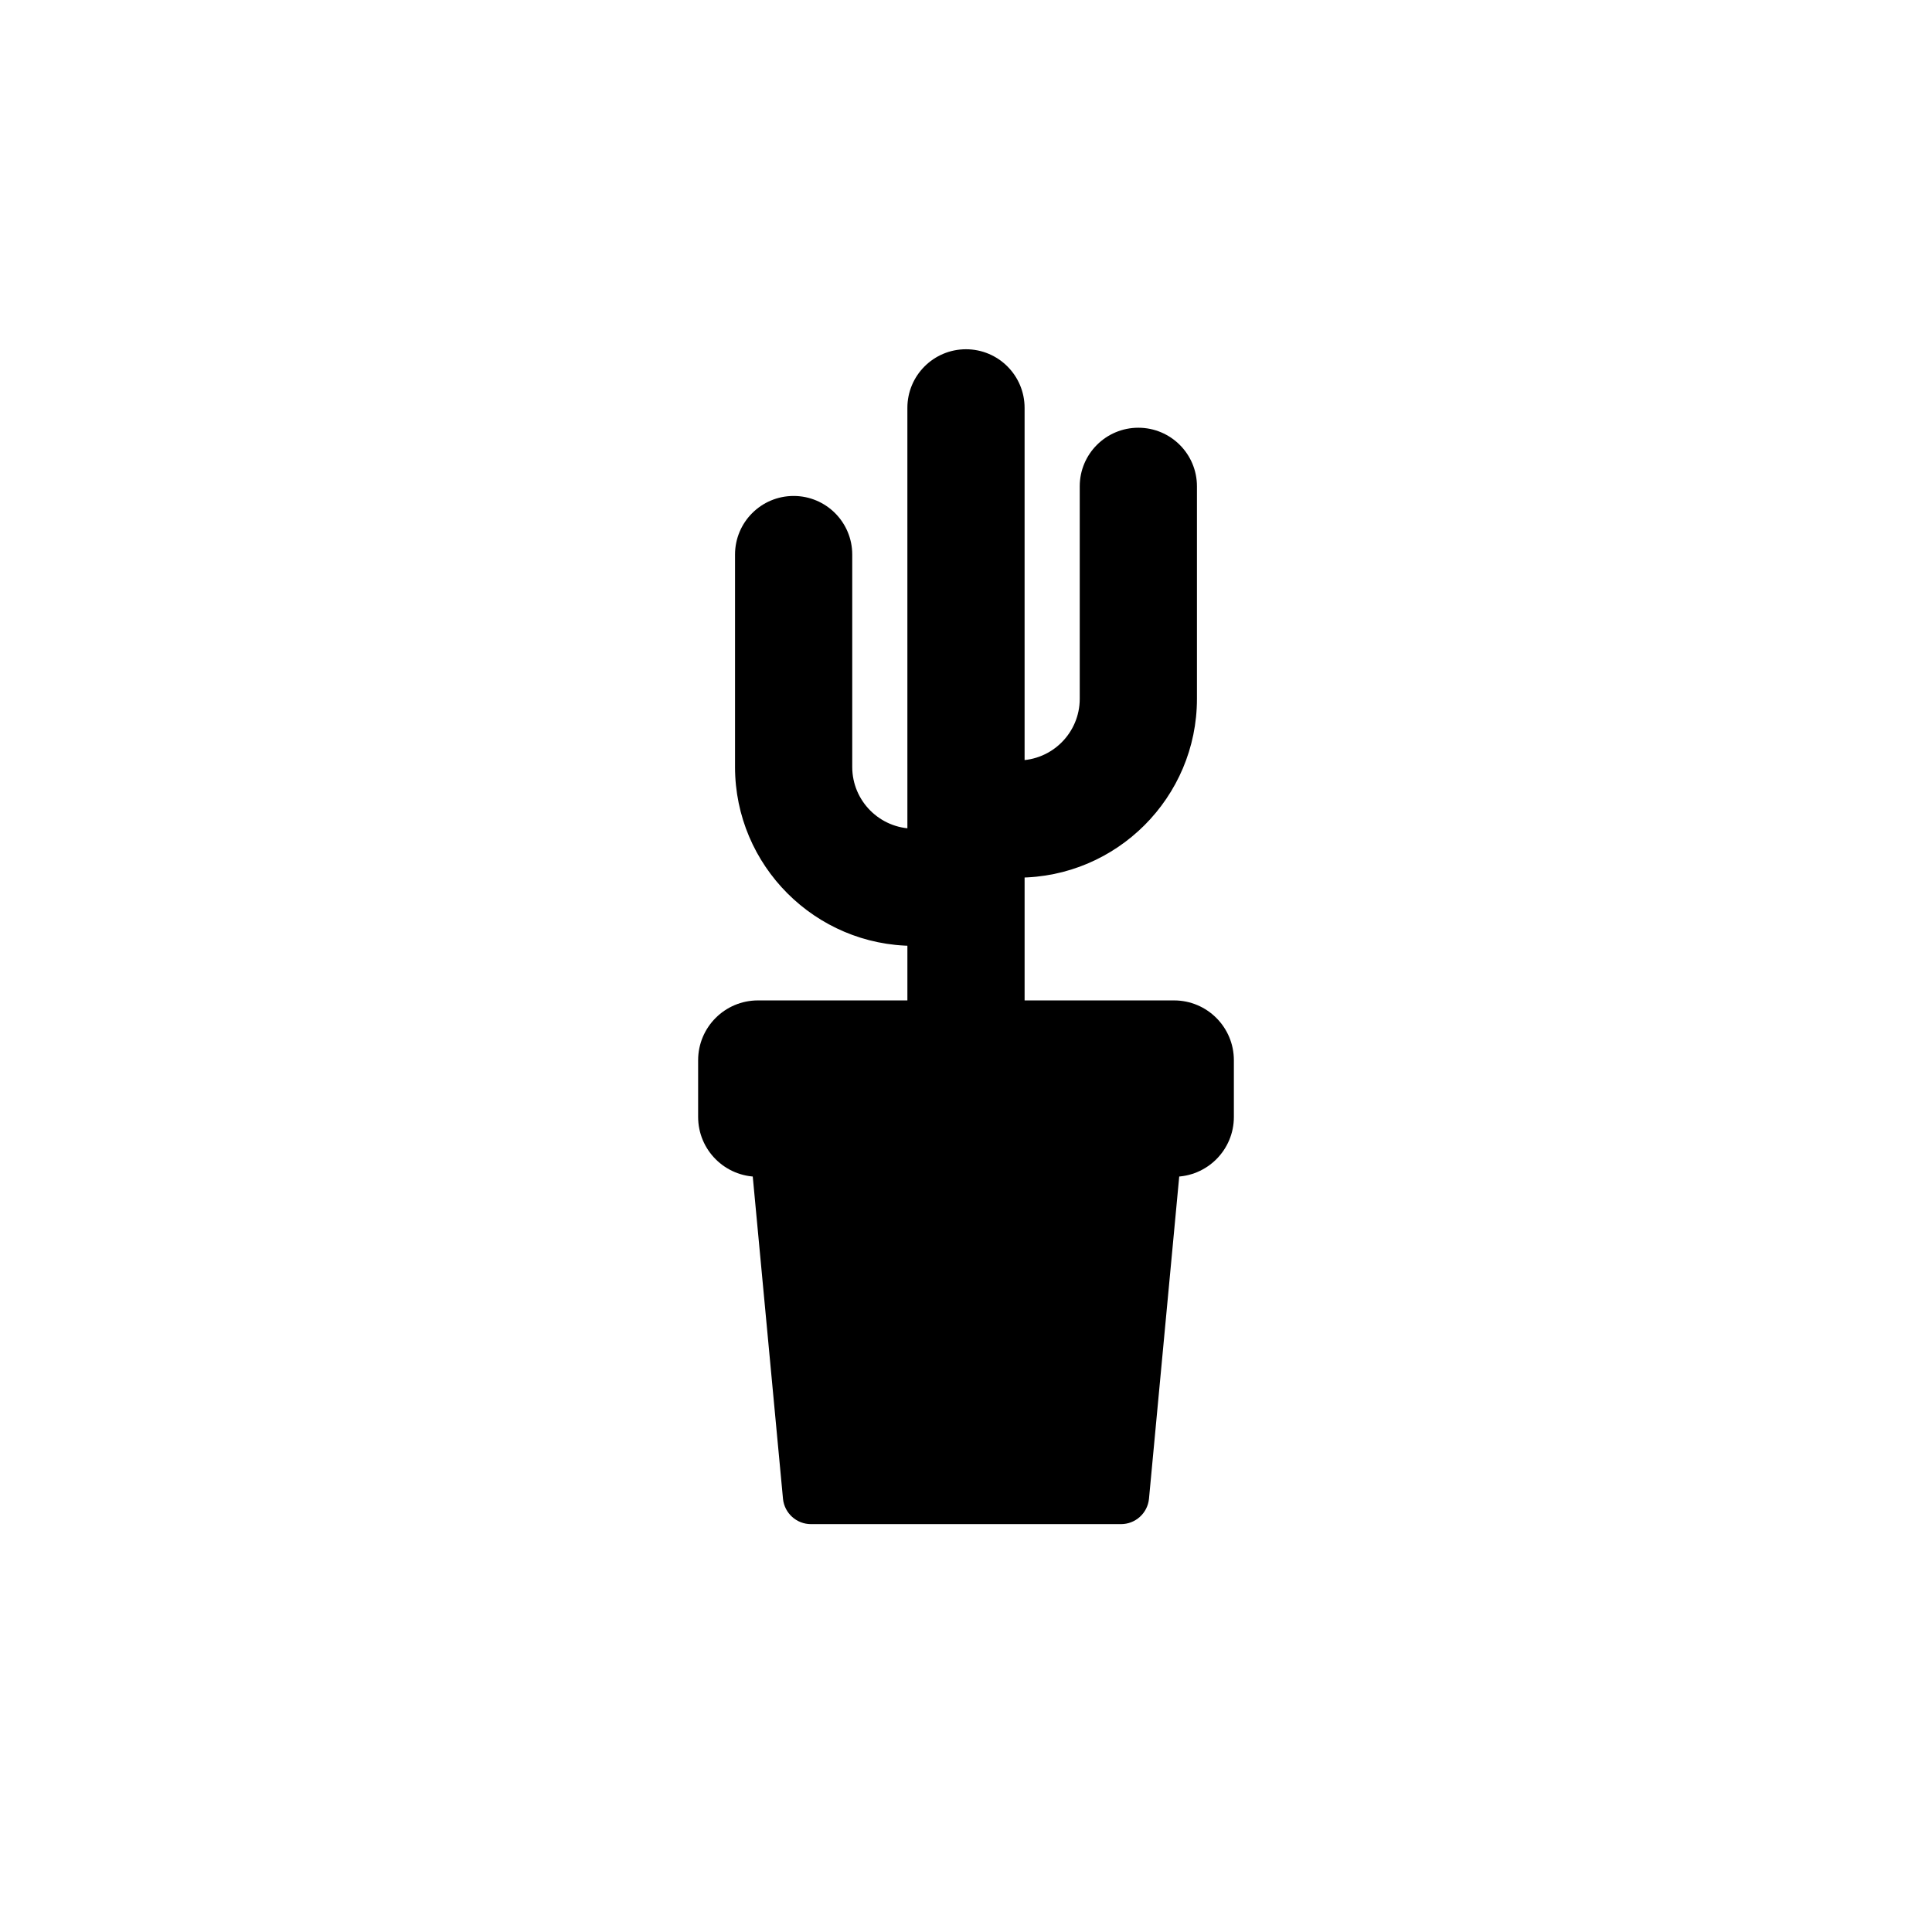
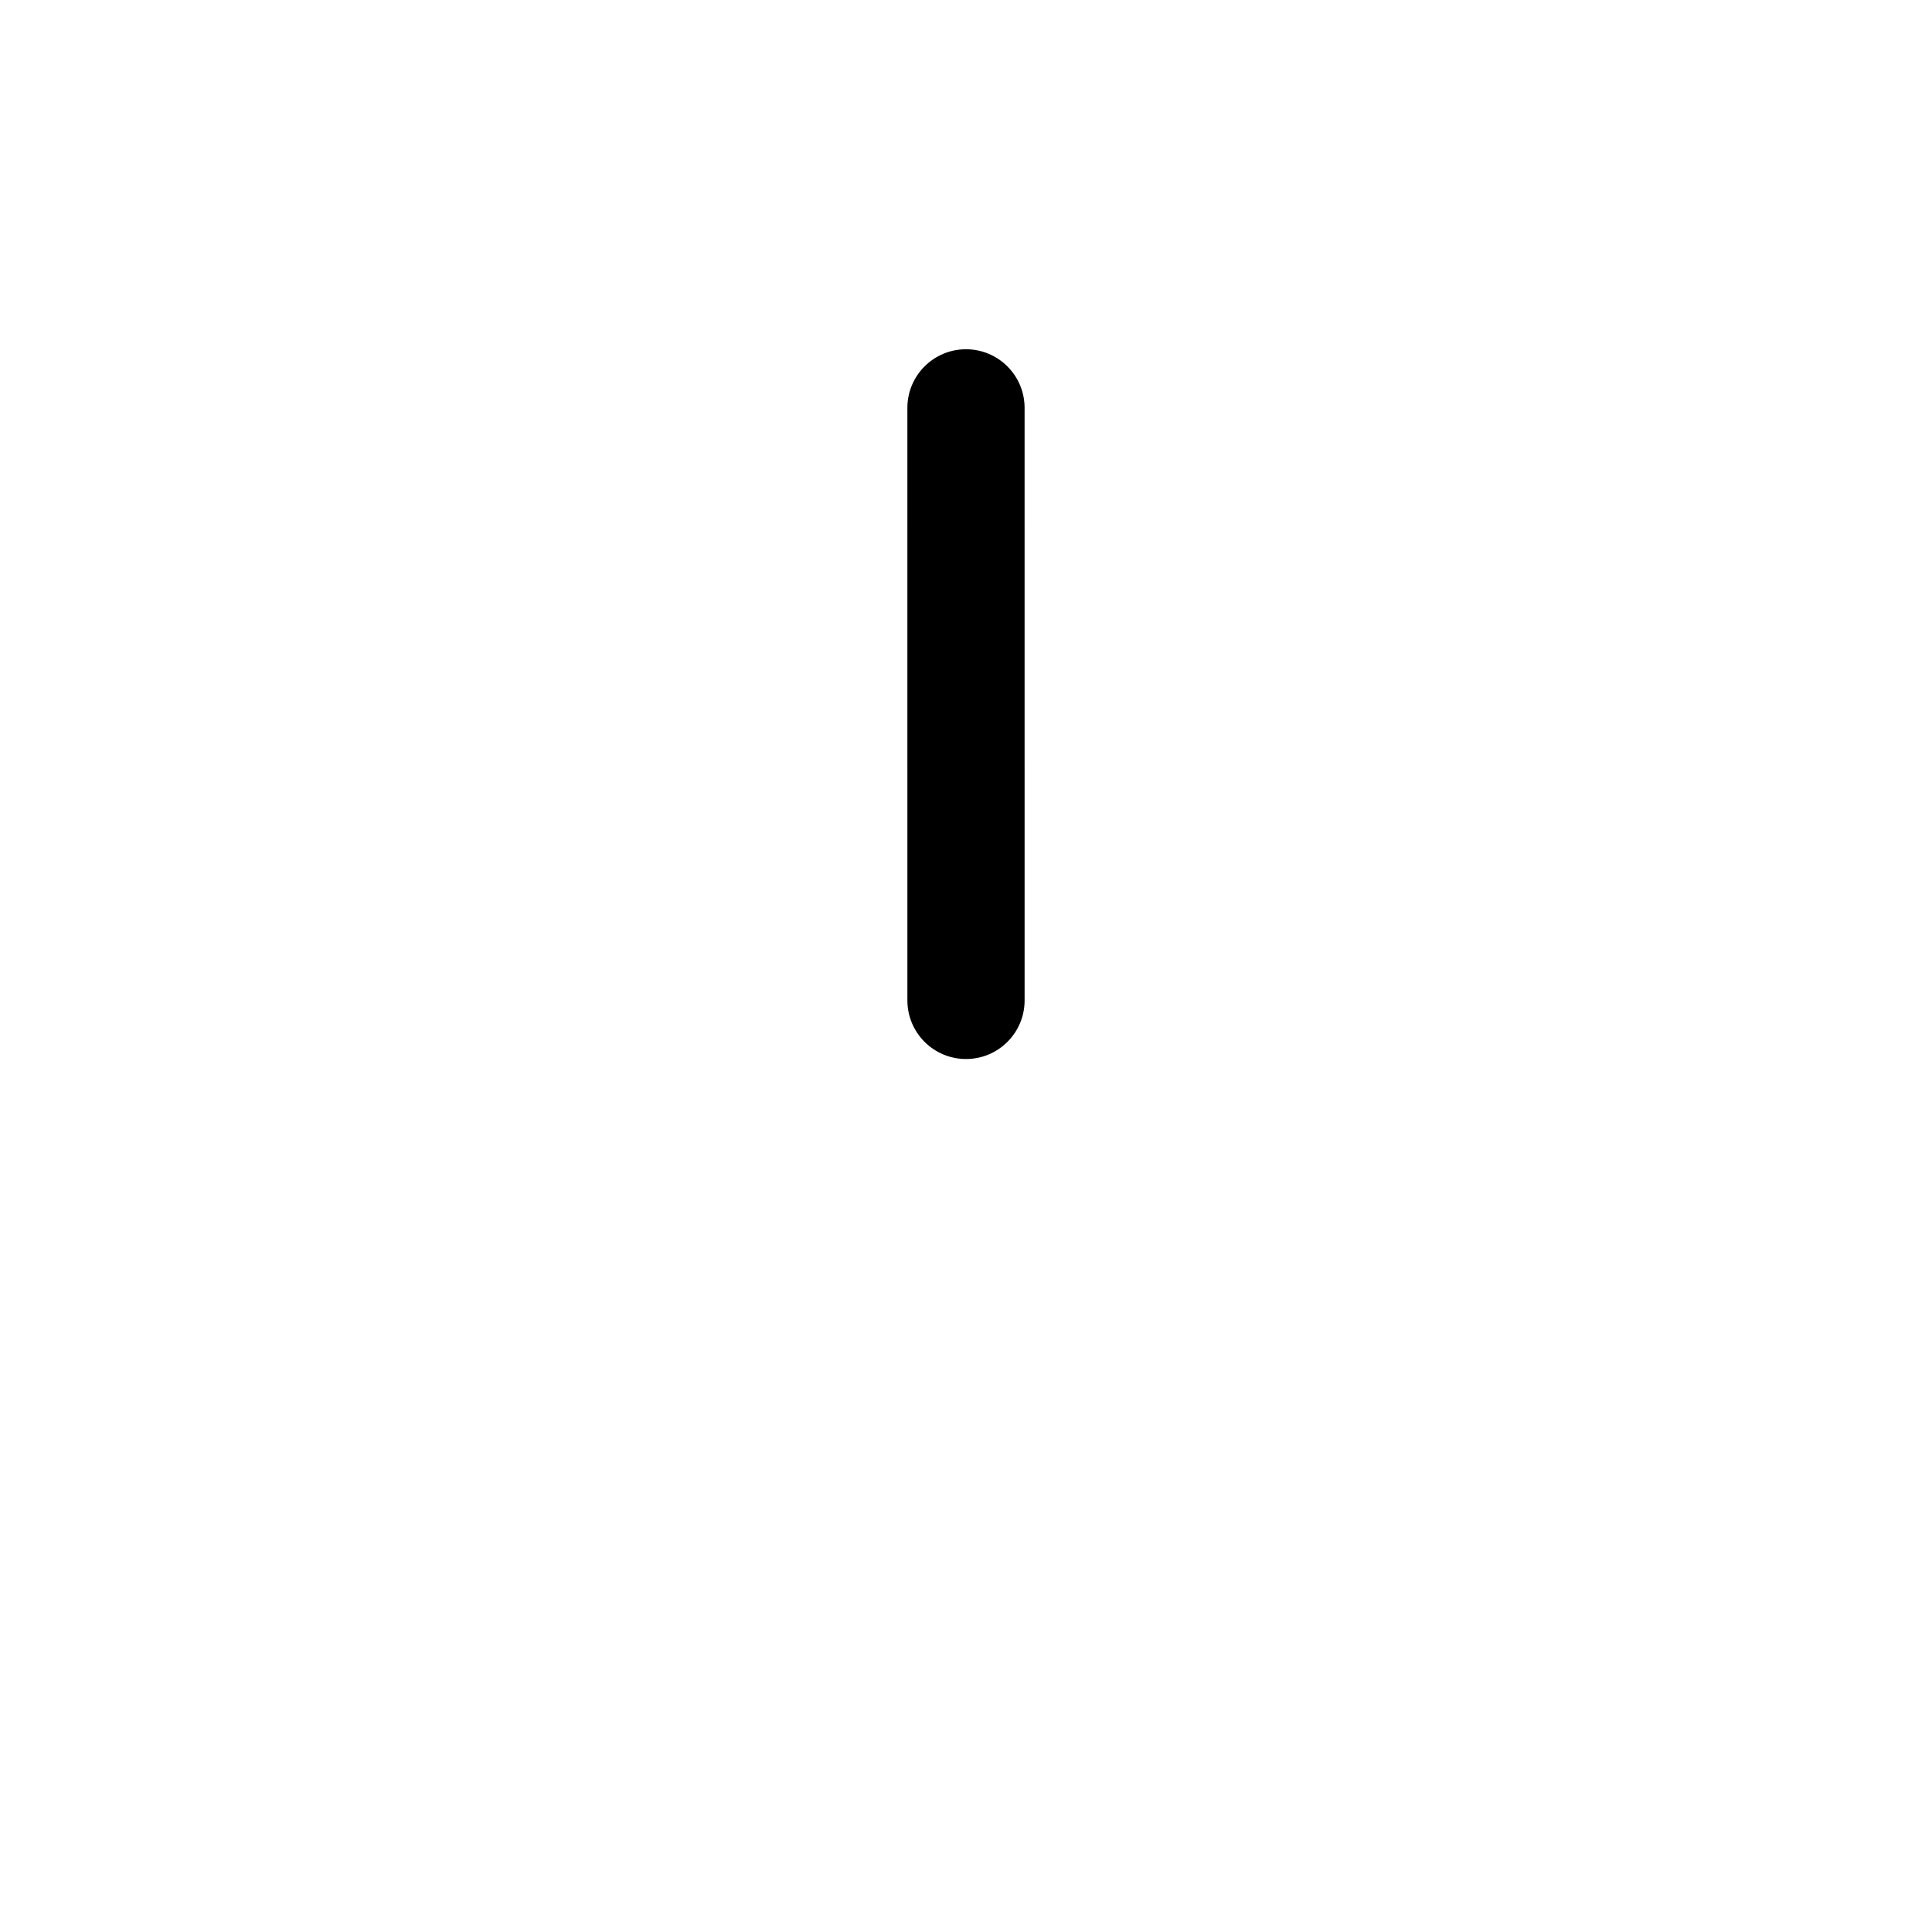
<svg xmlns="http://www.w3.org/2000/svg" fill="#000000" width="800px" height="800px" version="1.1" viewBox="144 144 512 512">
  <g>
-     <path d="m455.13 455.85h-110.26c-8.762 0-15.859-7.098-15.859-15.859v-15.012c0-8.762 7.098-15.859 15.859-15.859h110.26c8.762 0 15.859 7.098 15.859 15.859v15.012c0.008 8.762-7.098 15.859-15.855 15.859z" />
-     <path d="m449.09 447.63h-98.191c-4.418 0-7.863 3.824-7.406 8.219l8.012 85.379c0.395 3.793 3.594 6.68 7.406 6.68h82.172c3.812 0 7.012-2.883 7.406-6.68l8.012-85.379c0.457-4.394-2.992-8.219-7.41-8.219z" />
-     <path d="m413.81 376.58h-11.418c-8.578 0-15.531-6.953-15.531-15.531s6.953-15.531 15.531-15.531h11.418c9.008 0 16.332-7.324 16.332-16.328v-56.305c0-8.578 6.953-15.531 15.531-15.531s15.531 6.953 15.531 15.531v56.297c0.004 26.133-21.258 47.398-47.395 47.398z" />
-     <path d="m397.61 394.66h-11.418c-26.137 0-47.402-21.266-47.402-47.402v-56.293c0-8.578 6.953-15.531 15.531-15.531s15.531 6.953 15.531 15.531v56.297c0 9.008 7.324 16.332 16.332 16.332h11.418c8.578 0 15.531 6.953 15.531 15.531 0.004 8.578-6.938 15.535-15.523 15.535z" />
    <path d="m400 424.65c-8.578 0-15.531-6.953-15.531-15.531l-0.004-157.03c0-8.578 6.953-15.531 15.531-15.531s15.531 6.953 15.531 15.531l0.004 157.03c0 8.582-6.953 15.531-15.531 15.531z" />
  </g>
</svg>